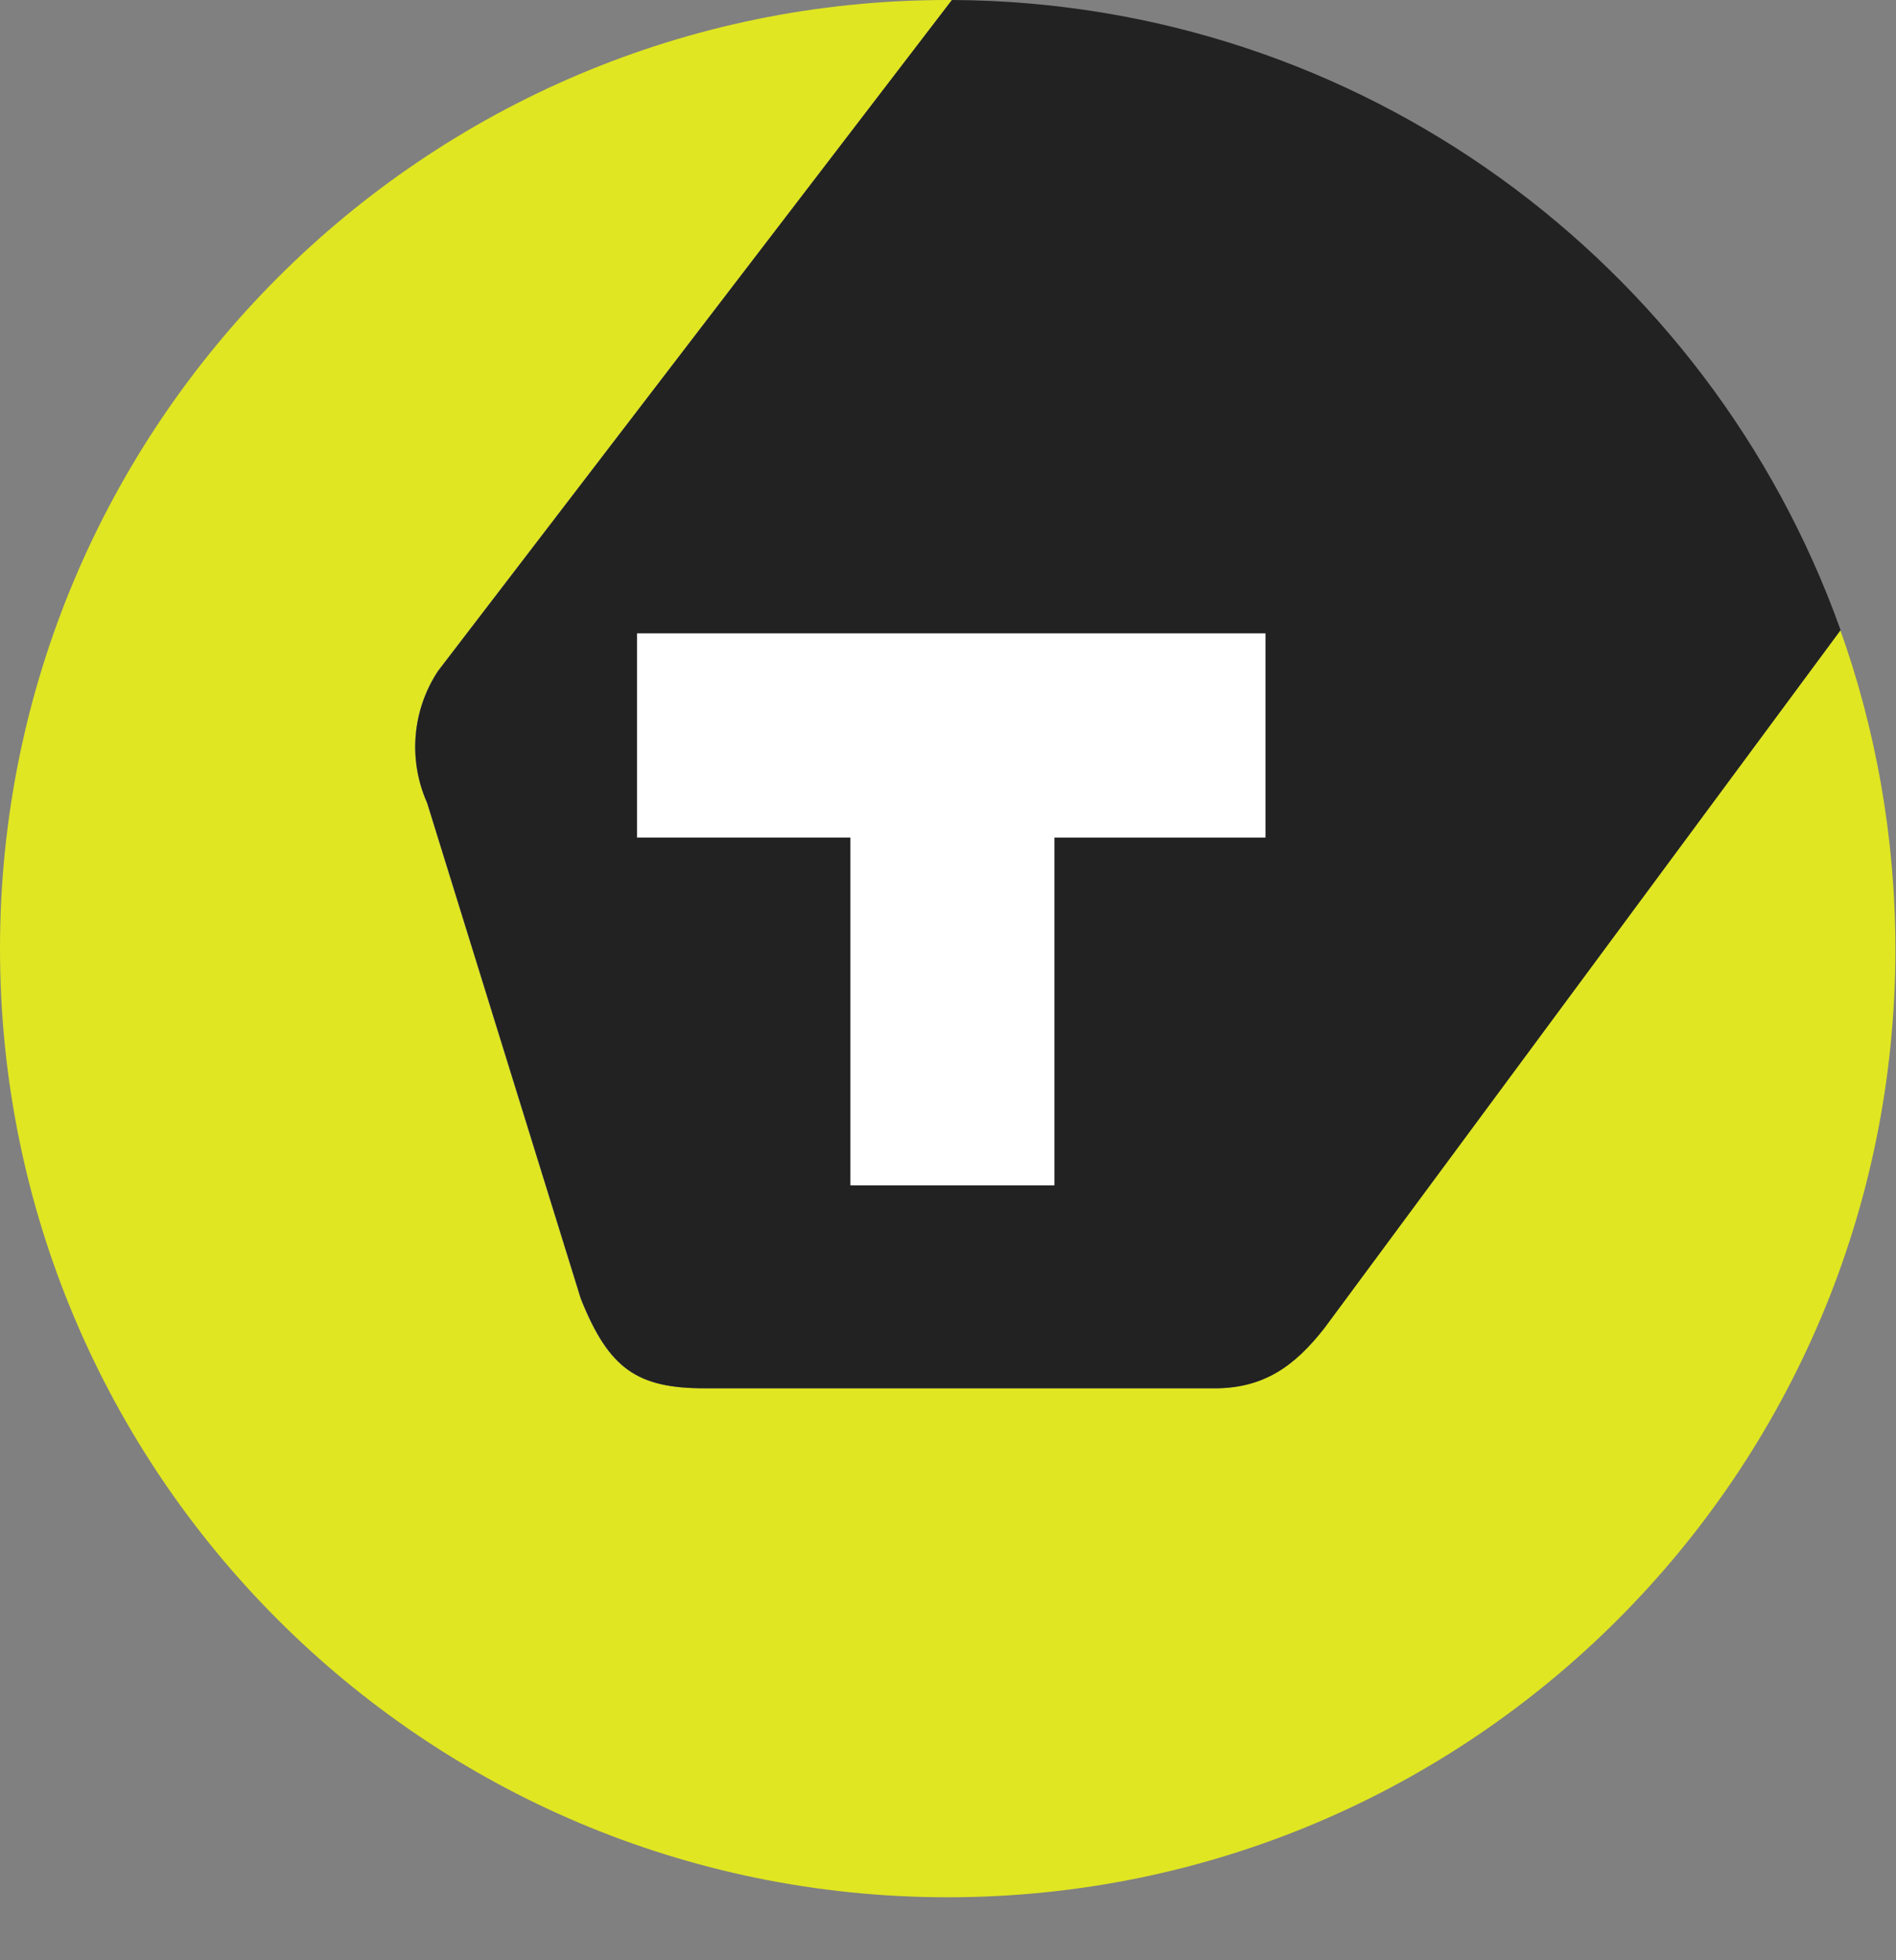
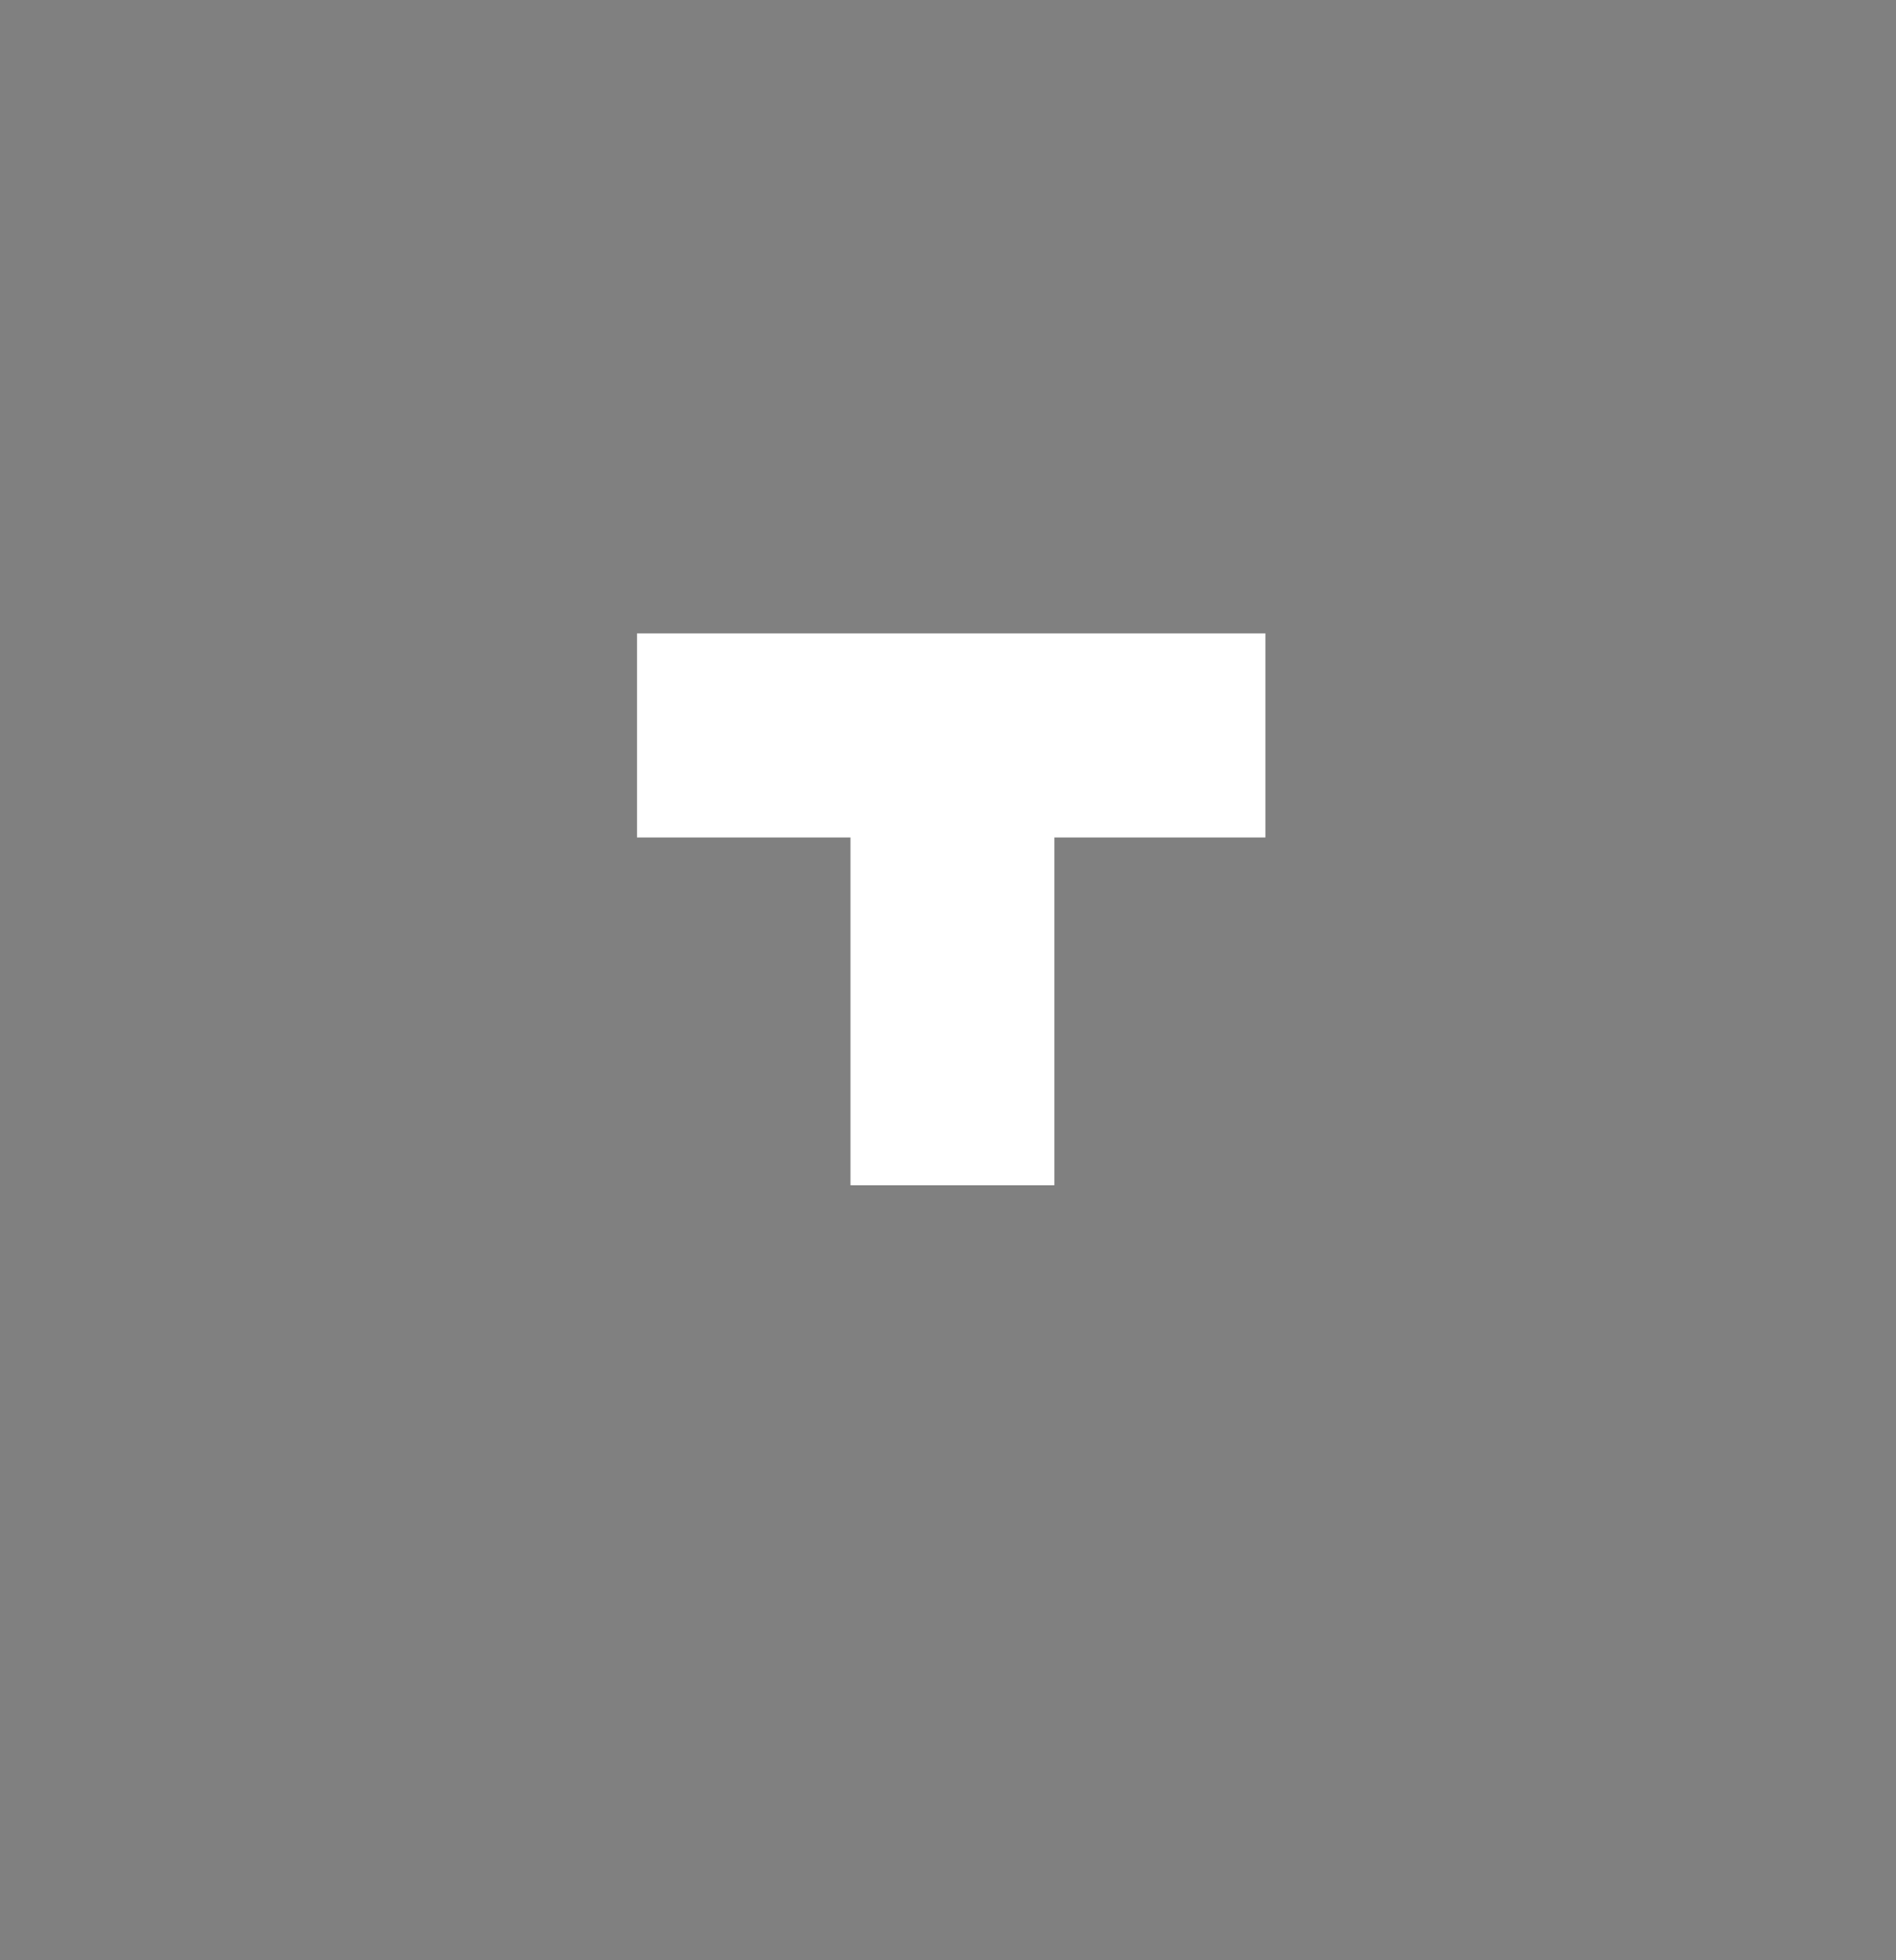
<svg xmlns="http://www.w3.org/2000/svg" width="30" height="31" viewBox="0 0 30 31" fill="none">
  <rect x="0" y="0" width="30" height="31" fill="#808080" stroke="none" />
-   <path d="M29.107 9.931C29.115 9.955 29.119 9.966 29.119 9.966L20.949 21.008C20.489 21.593 19.998 21.963 19.18 21.955H11.154C10.087 21.955 9.635 21.659 9.187 20.537L6.756 12.698C6.456 12.02 6.518 11.233 6.927 10.613L15.062 0C15.039 0 15.015 0 14.992 0C6.713 0 0 6.716 0 15.002C0 23.288 6.713 30.004 14.996 30.004C23.279 30.004 29.991 23.288 29.991 15.002C29.988 13.221 29.676 11.514 29.107 9.931Z" fill="#E0E621" />
-   <path d="M6.76 12.698L9.191 20.537C9.639 21.659 10.091 21.955 11.158 21.955H19.184C20.002 21.967 20.493 21.593 20.953 21.008L29.123 9.966C29.123 9.966 29.119 9.951 29.111 9.931C27.038 4.163 21.537 0.031 15.062 0L6.931 10.613C6.522 11.233 6.456 12.02 6.76 12.698ZM10.079 10.017H20.022V13.248H16.683V18.748H13.457V13.244H10.083V10.017H10.079Z" fill="#222222" />
  <path d="M13.457 18.744H16.683V13.244H20.022V10.017H10.079V13.244H13.457V18.744Z" fill="white" />
</svg>